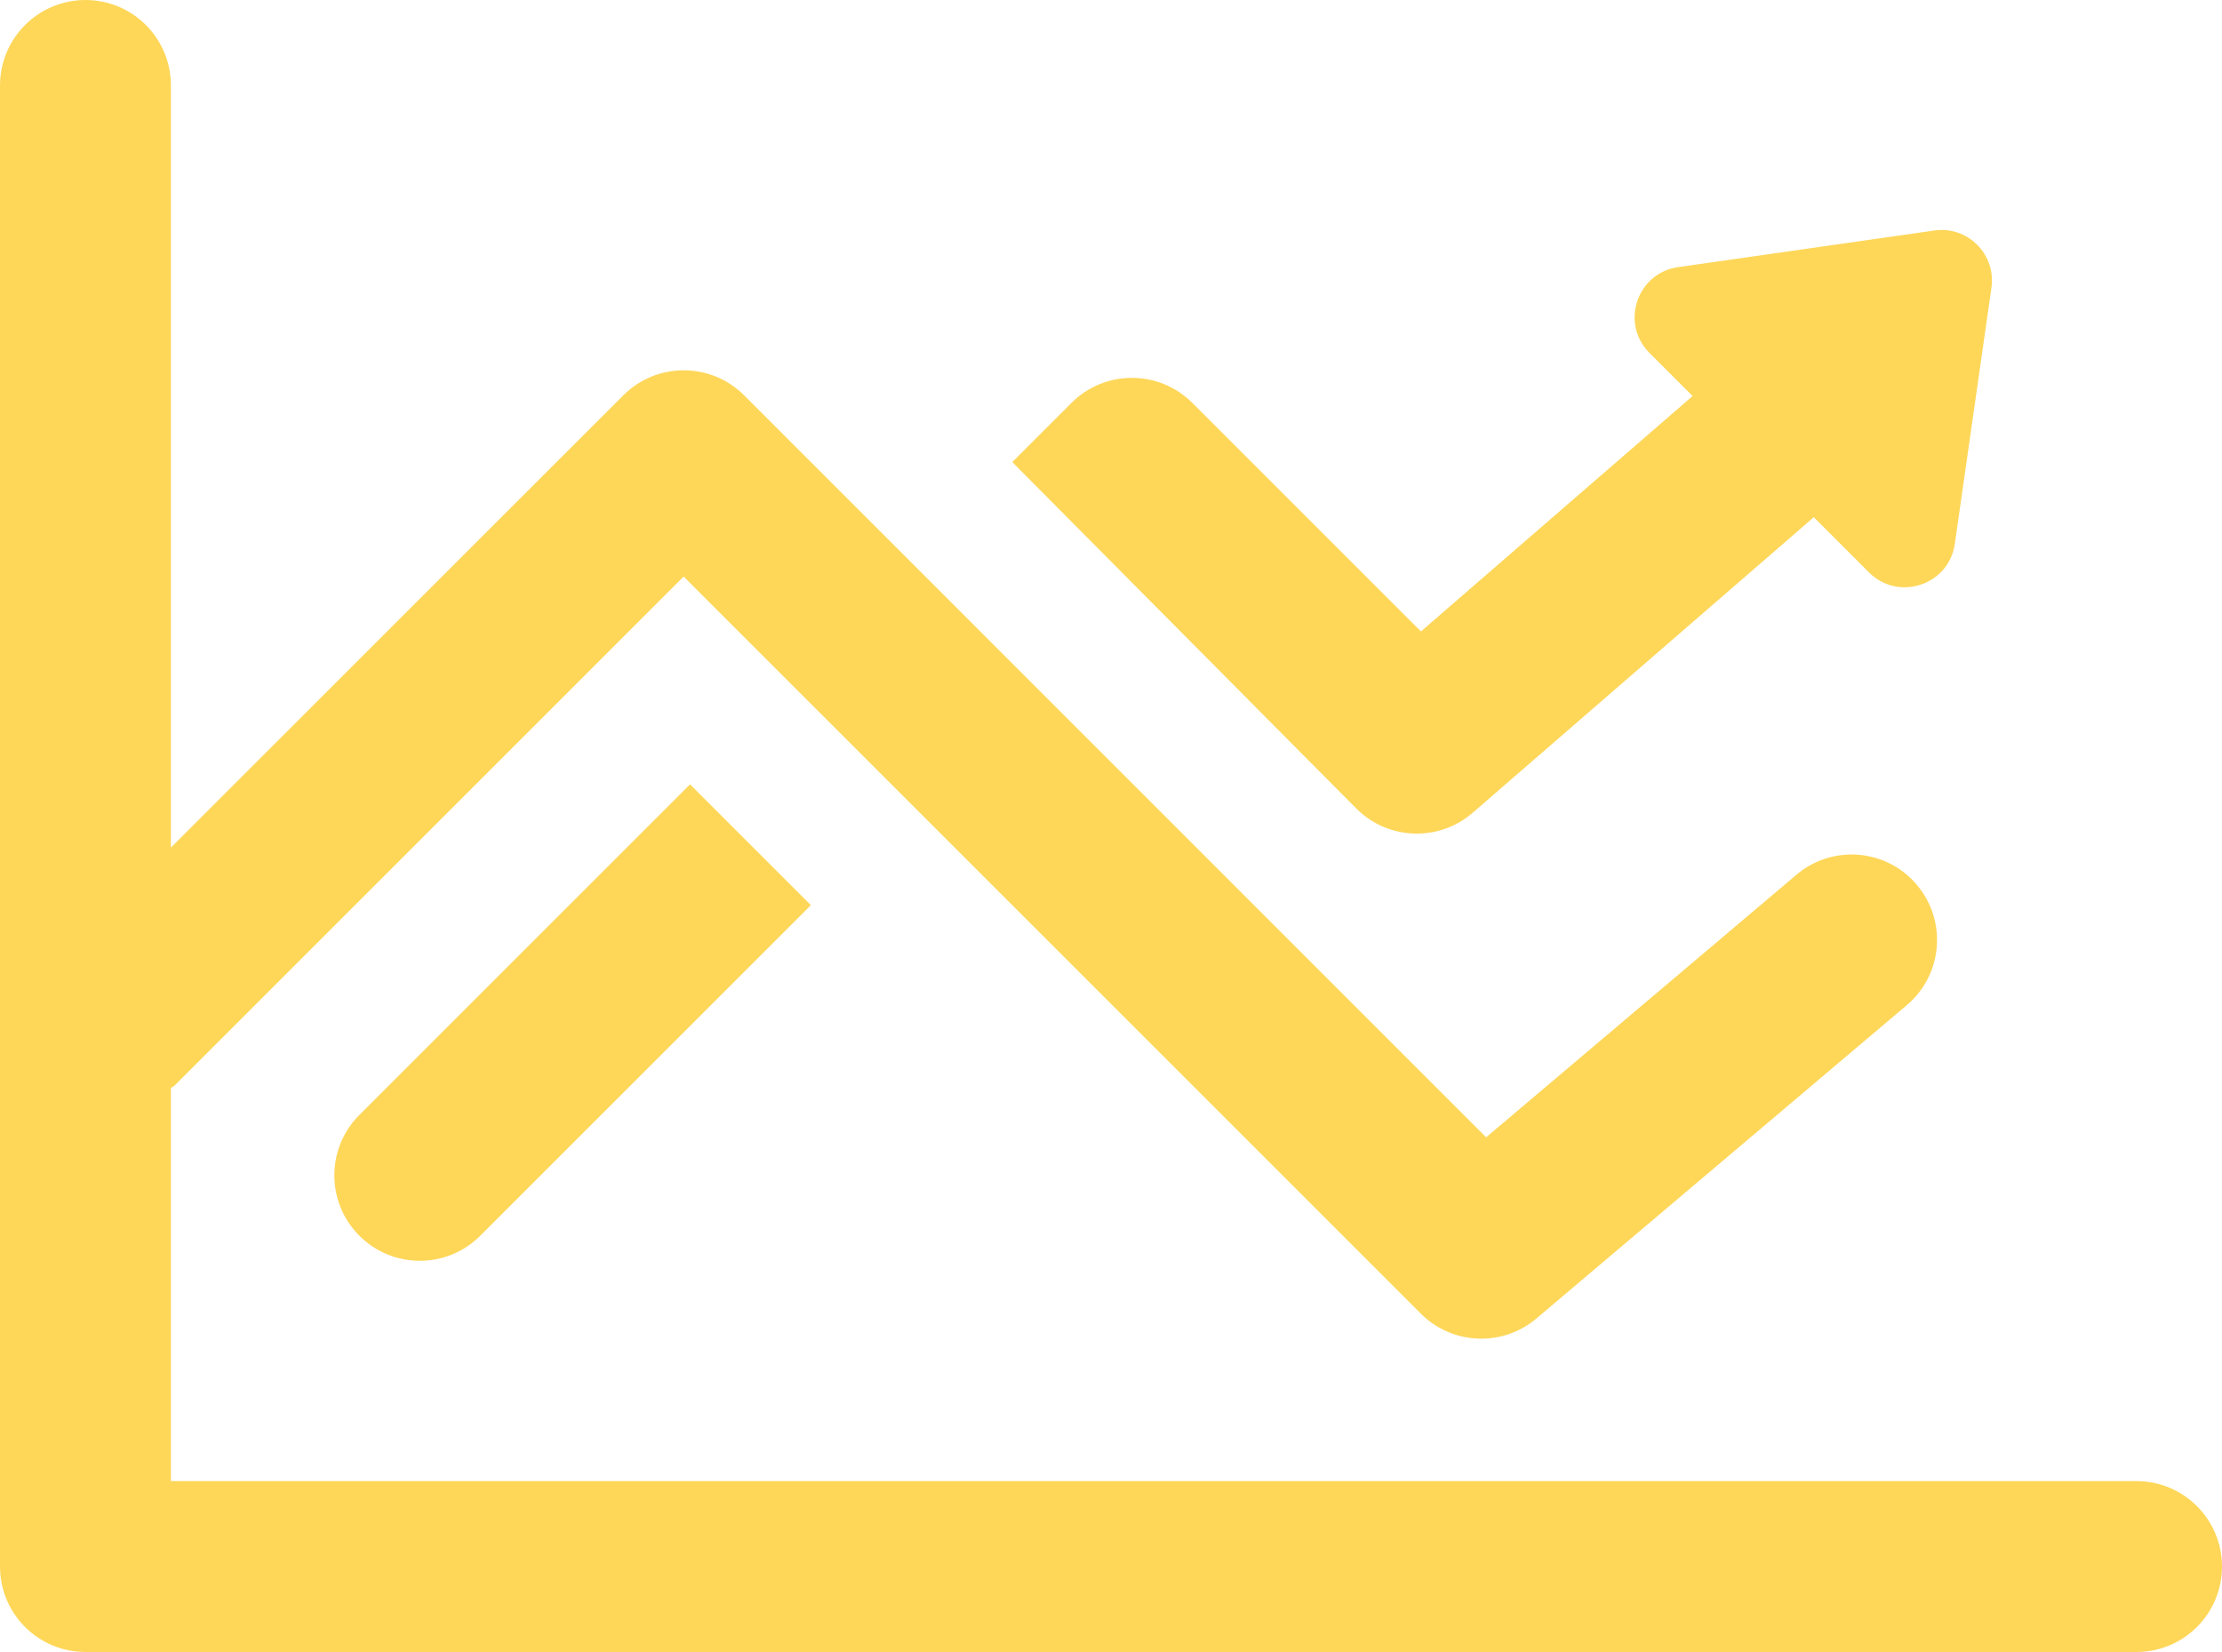
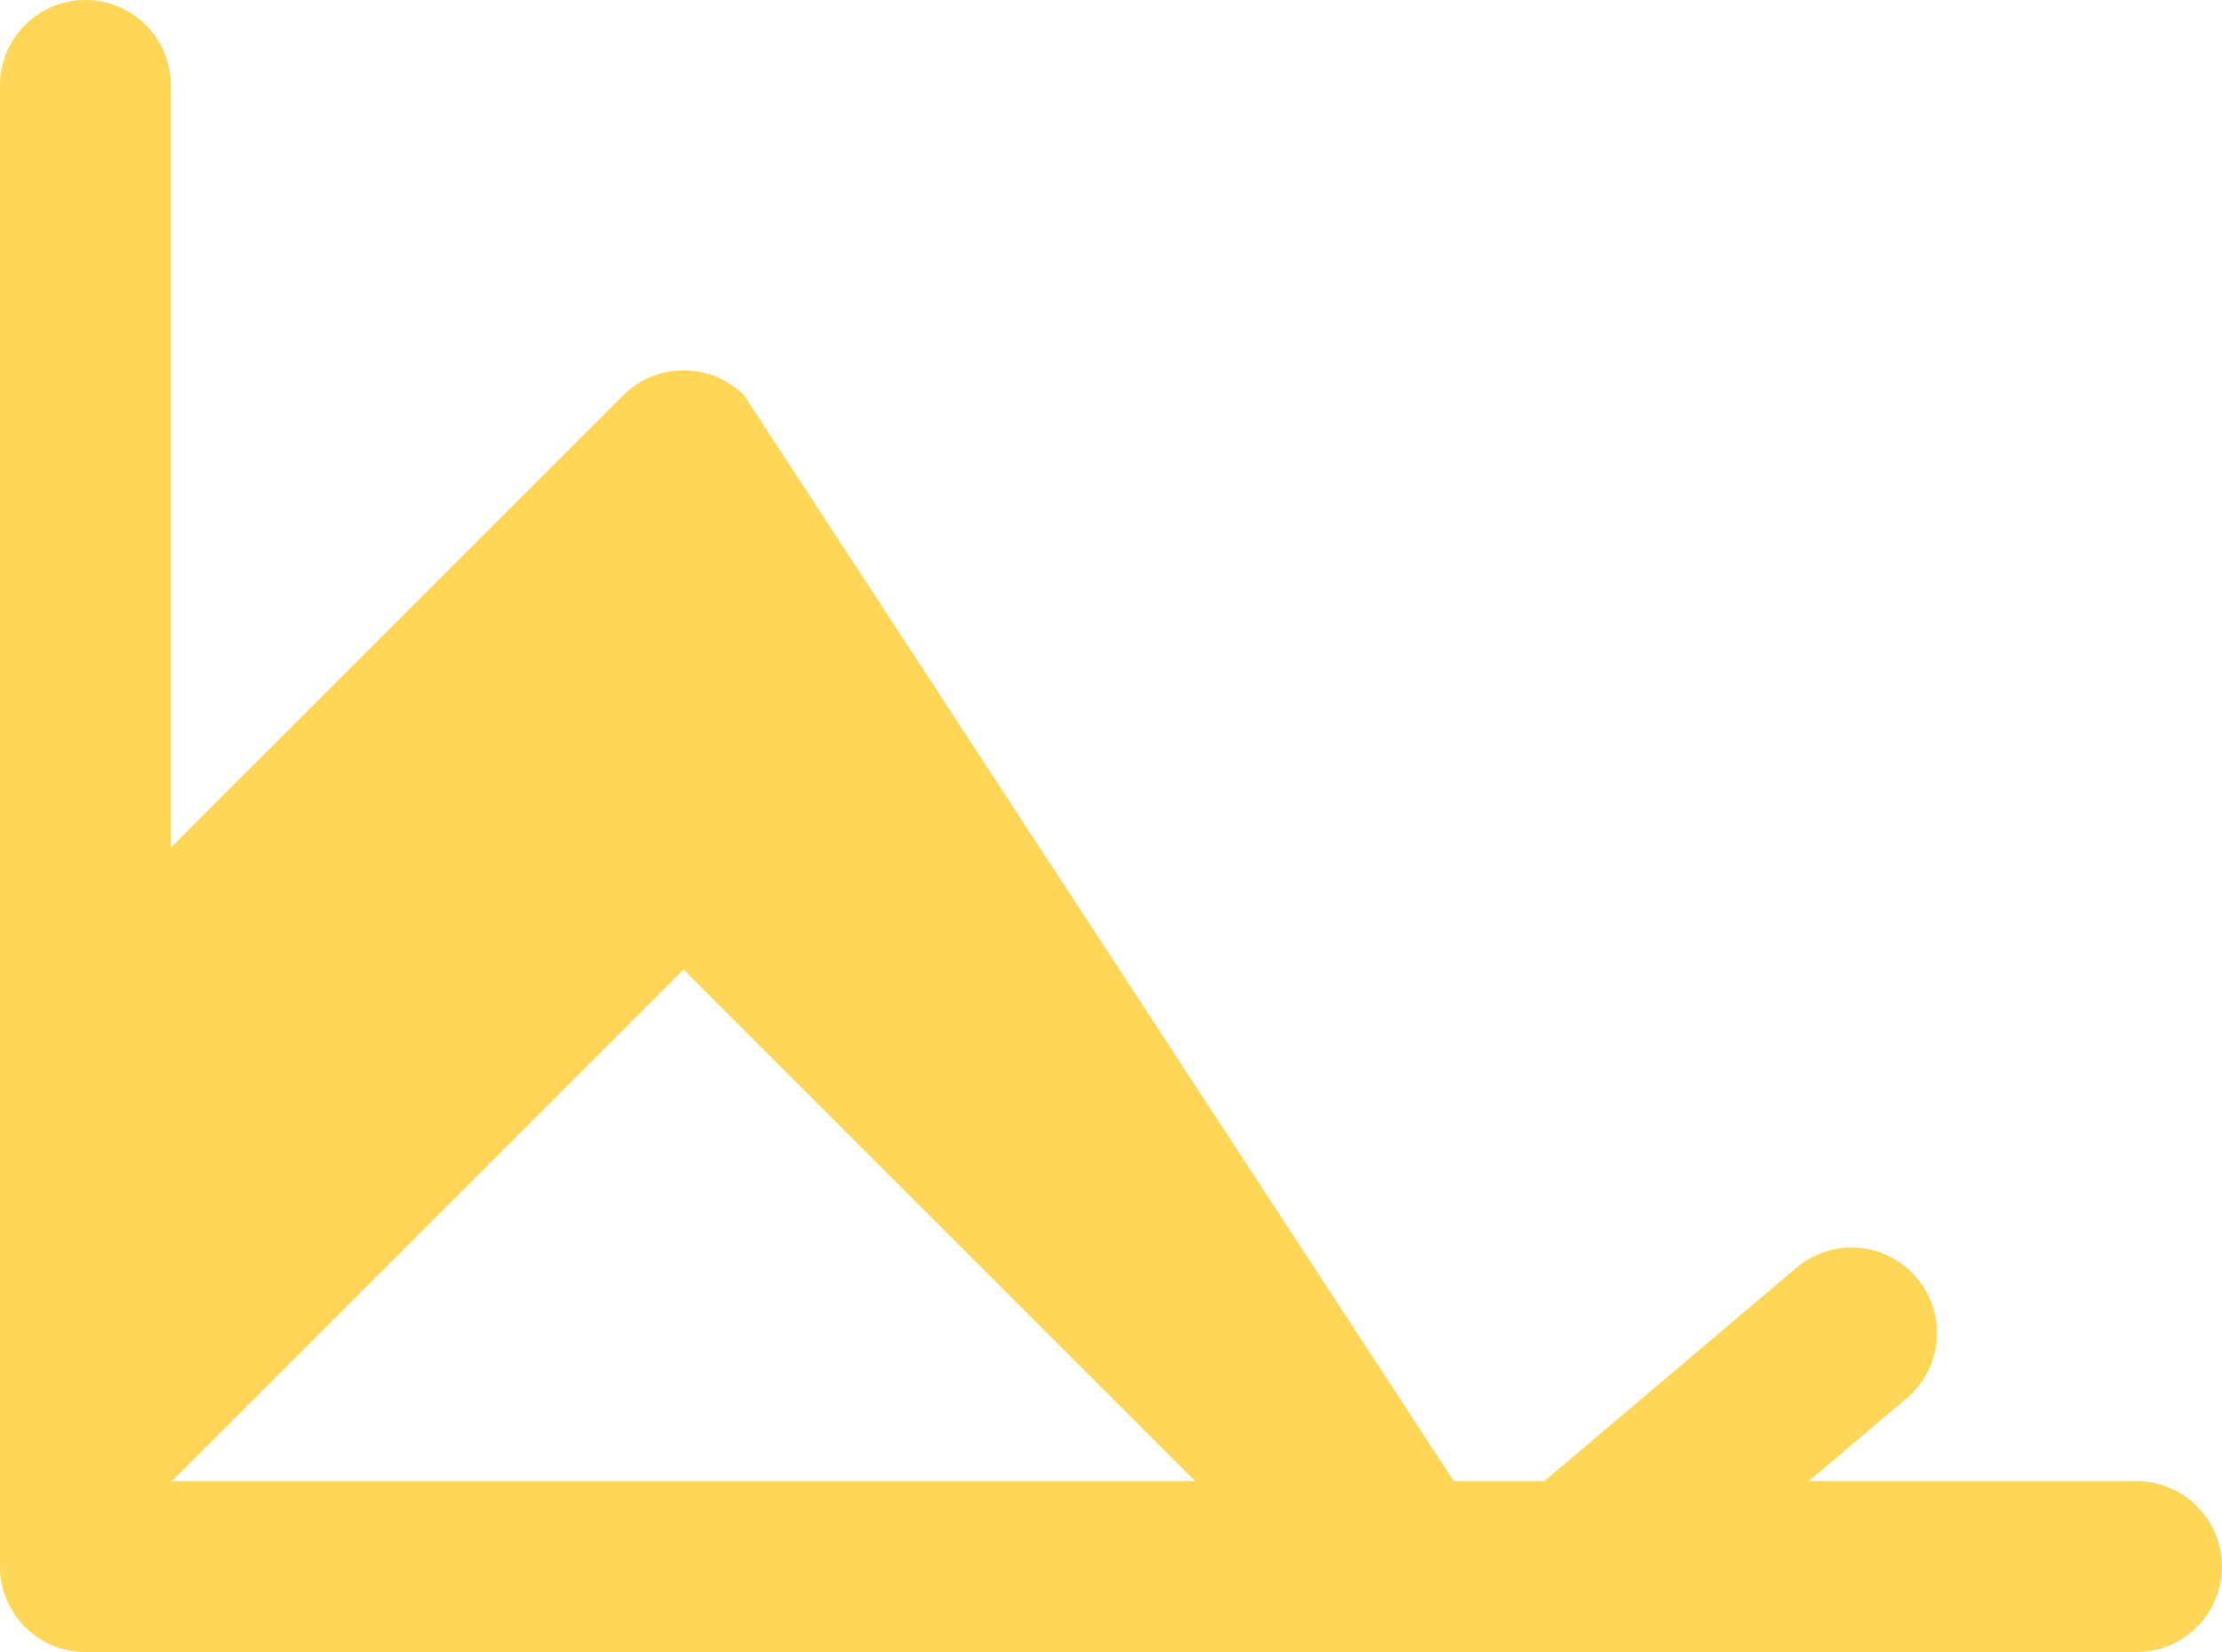
<svg xmlns="http://www.w3.org/2000/svg" id="b" viewBox="0 0 25.3 18.813">
  <defs>
    <style>.d{fill:#fed759;}</style>
  </defs>
  <g id="c">
-     <path class="d" d="m4.092,12.697c-.38.38-.38.996,0,1.376.19.19.439.285.688.285s.498-.095.688-.285l3.765-3.765-1.376-1.376-3.765,3.765ZM22.024,2.625l-2.917.417c-.47.067-.661.642-.326.977l.491.491-3.093,2.681-2.603-2.603c-.38-.38-.996-.38-1.376,0l-.674.674,3.918,3.946c.36.361.94.382,1.325.047l3.883-3.365.629.629c.336.335.91.144.977-.326l.417-2.917c.054-.38-.271-.706-.651-.651Z" />
-     <path class="d" d="m24.327,16.867H1.946v-4.476c.012-.011.028-.015.039-.026l5.799-5.799,8.394,8.394c.189.189.438.285.688.285.223,0,.446-.076.628-.23l4.217-3.568c.411-.347.461-.961.114-1.371-.347-.411-.96-.462-1.371-.114l-3.533,2.99L8.473,4.502c-.38-.38-.996-.38-1.376,0L1.946,9.652V.973c0-.538-.436-.973-.973-.973s-.973.436-.973.973v16.867c0,.538.436.973.973.973h23.354c.538,0,.973-.436.973-.973s-.436-.973-.973-.973Z" />
+     <path class="d" d="m24.327,16.867H1.946c.012-.011.028-.015.039-.026l5.799-5.799,8.394,8.394c.189.189.438.285.688.285.223,0,.446-.076.628-.23l4.217-3.568c.411-.347.461-.961.114-1.371-.347-.411-.96-.462-1.371-.114l-3.533,2.99L8.473,4.502c-.38-.38-.996-.38-1.376,0L1.946,9.652V.973c0-.538-.436-.973-.973-.973s-.973.436-.973.973v16.867c0,.538.436.973.973.973h23.354c.538,0,.973-.436.973-.973s-.436-.973-.973-.973Z" />
  </g>
</svg>